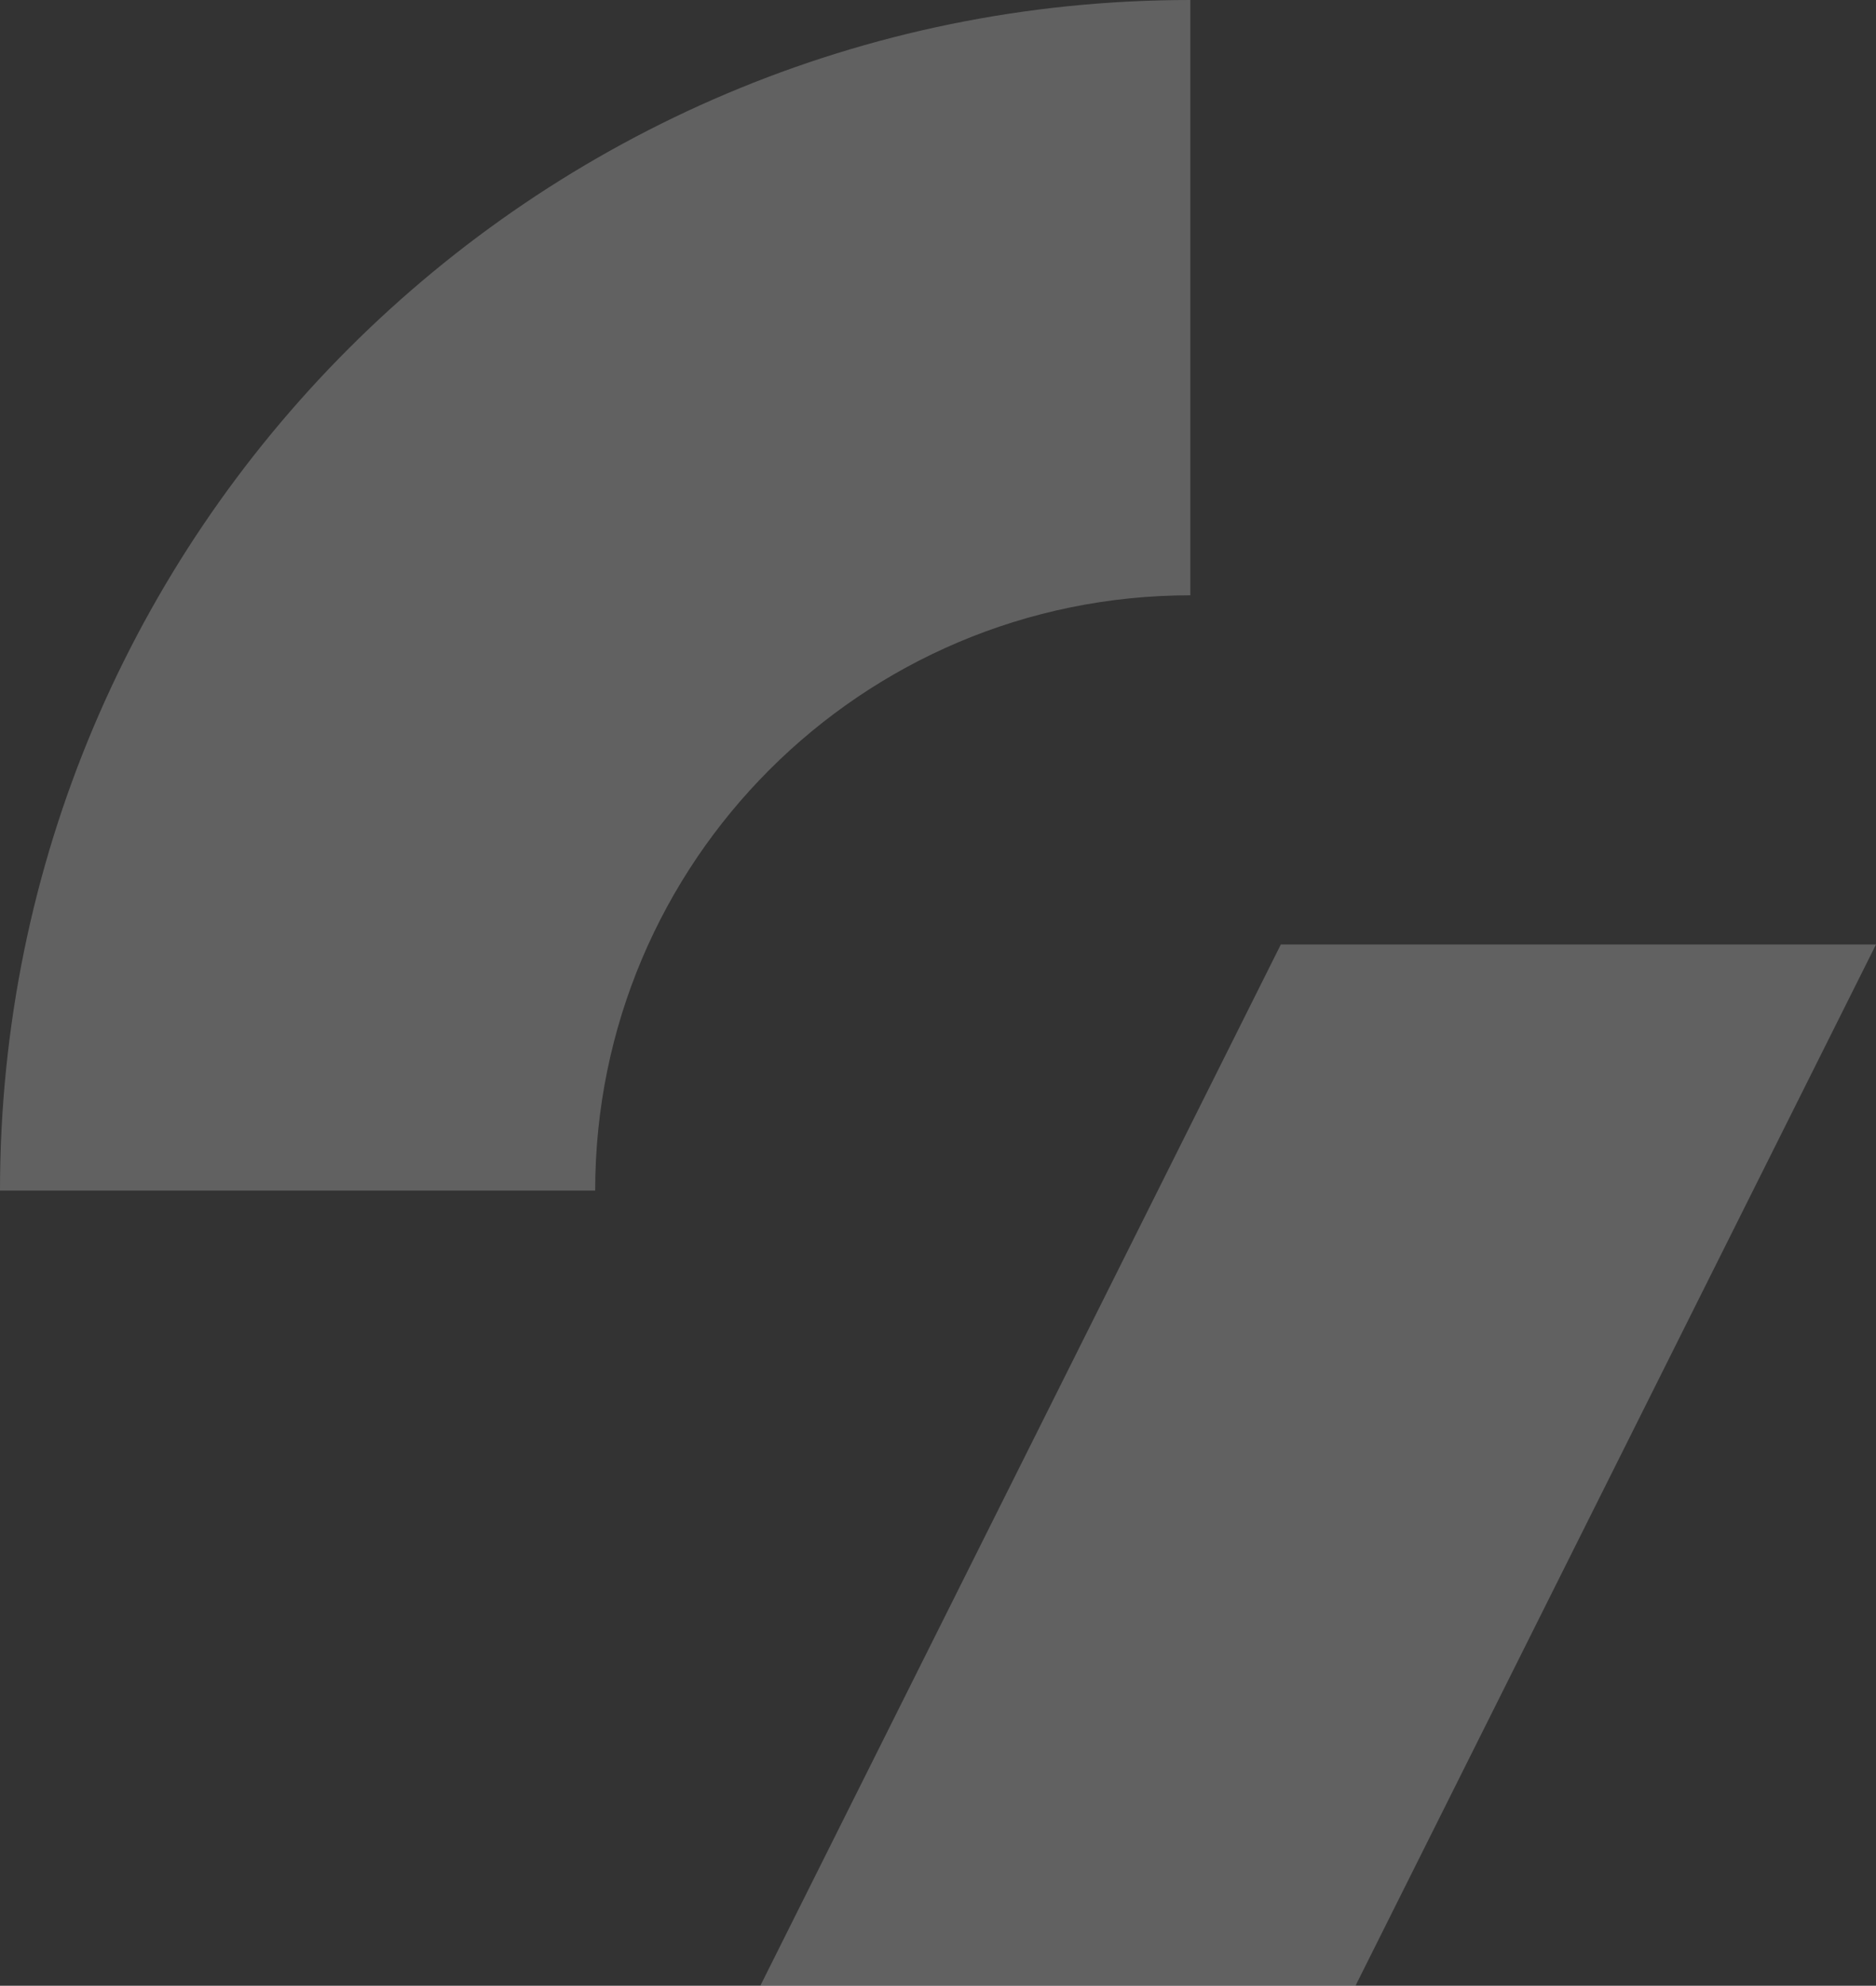
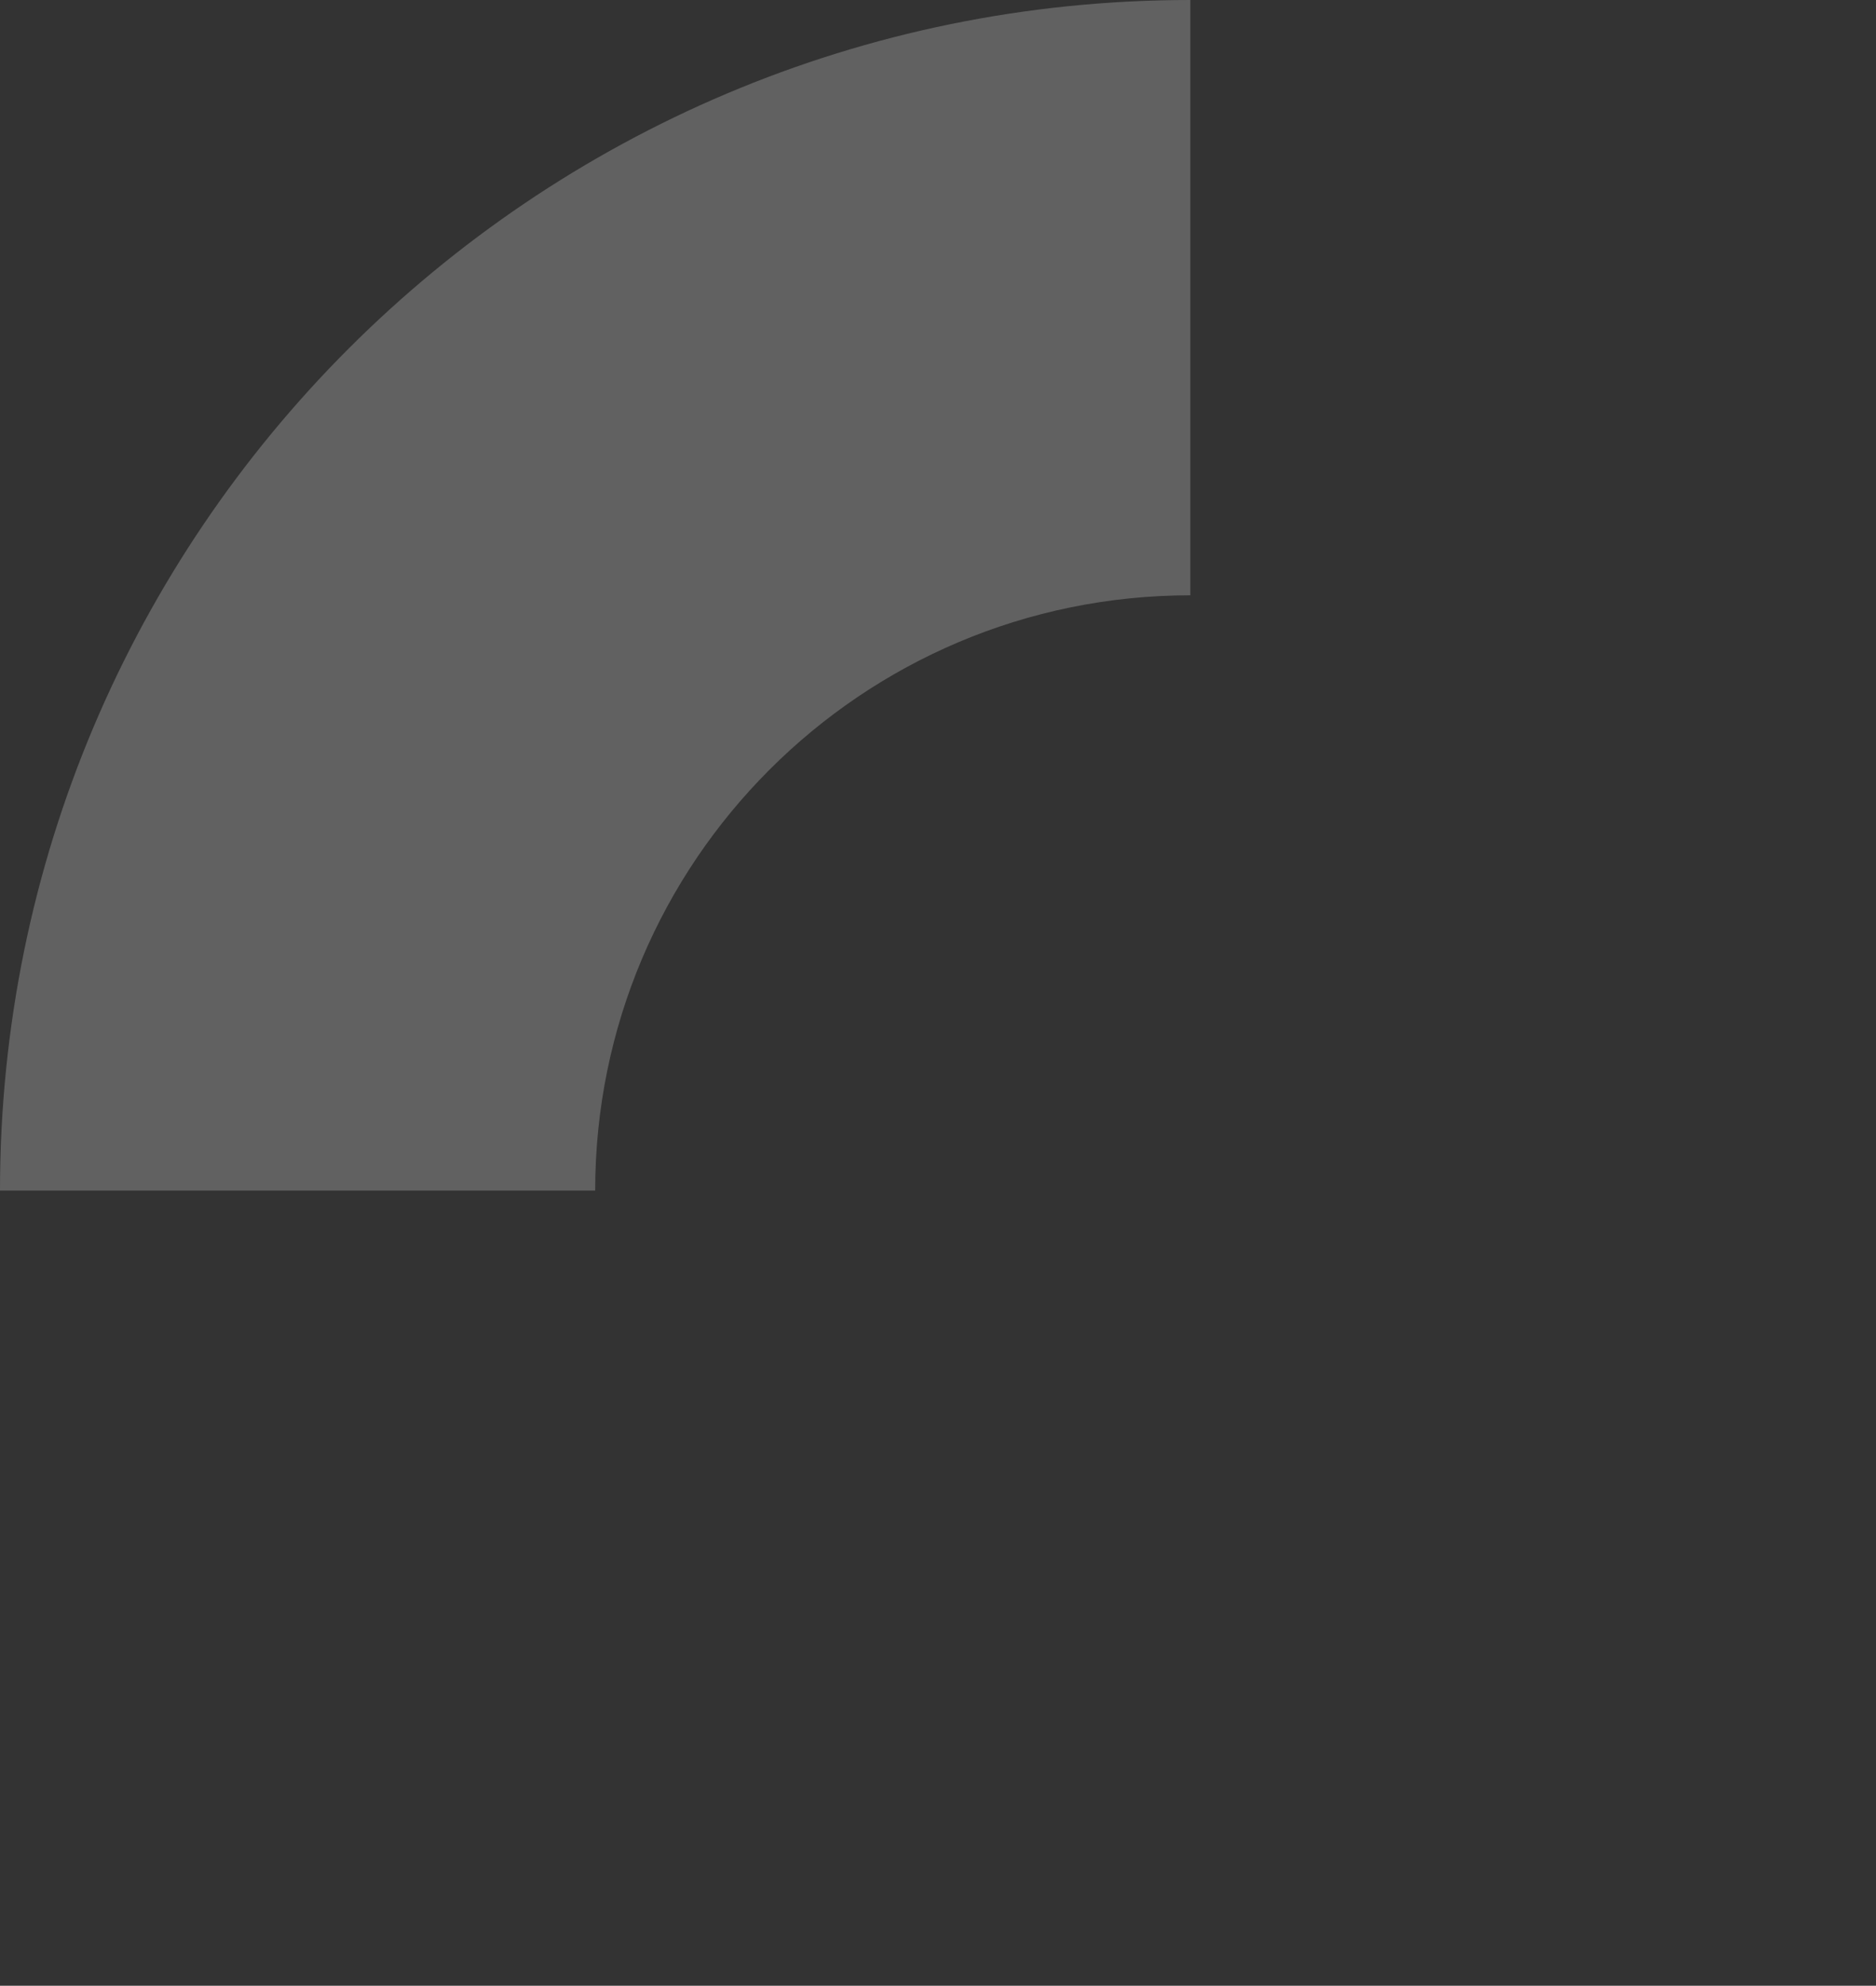
<svg xmlns="http://www.w3.org/2000/svg" id="Layer_2" data-name="Layer 2" viewBox="0 0 56.8 60.11">
  <rect x="0" y="0" width="56.8" height="60.11" fill="#333333" stroke="none" />
  <g id="Layer_1-2" data-name="Layer 1">
    <g style="opacity: .23;">
      <path d="m0,36.04C0,16.13,16.13,0,36.04,0v18.02c-9.95,0-18.02,8.07-18.02,18.02H0Z" style="fill: #fff; stroke-width: 0px;" />
-       <polygon points="38.78 28.59 23.02 60.11 41.04 60.11 56.8 28.59 38.78 28.59" style="fill: #fff; stroke-width: 0px;" />
    </g>
  </g>
</svg>